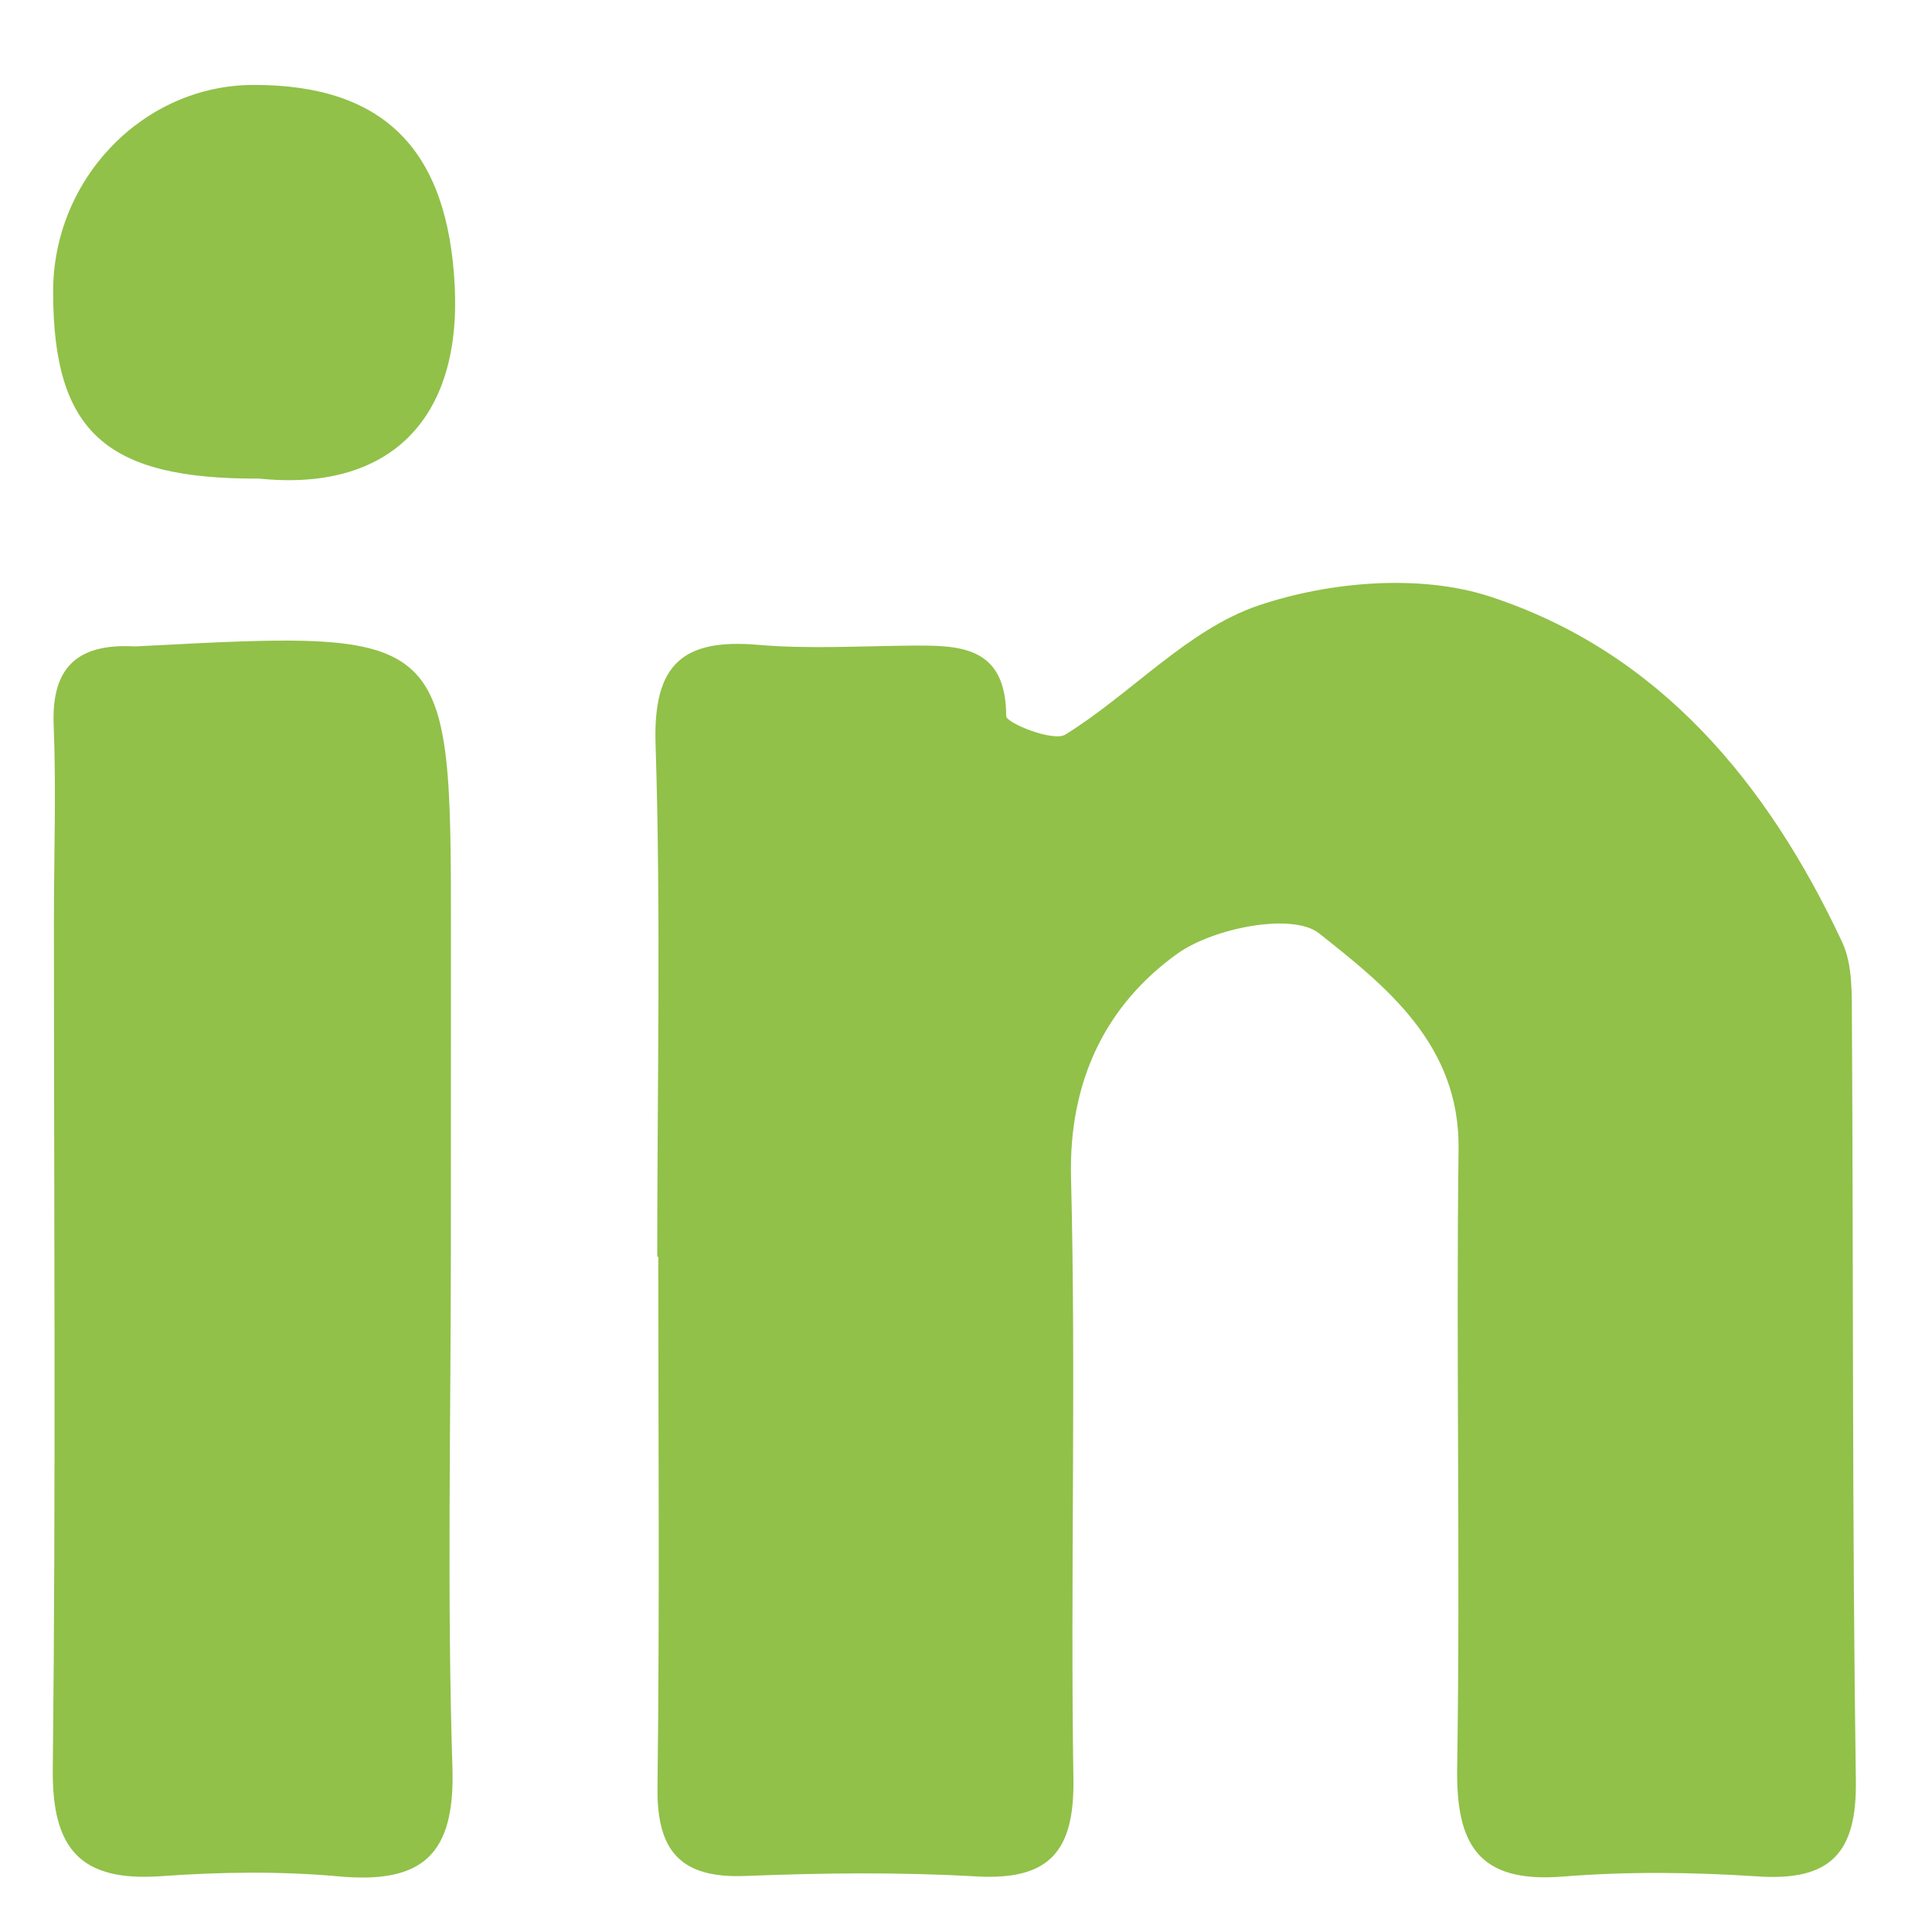
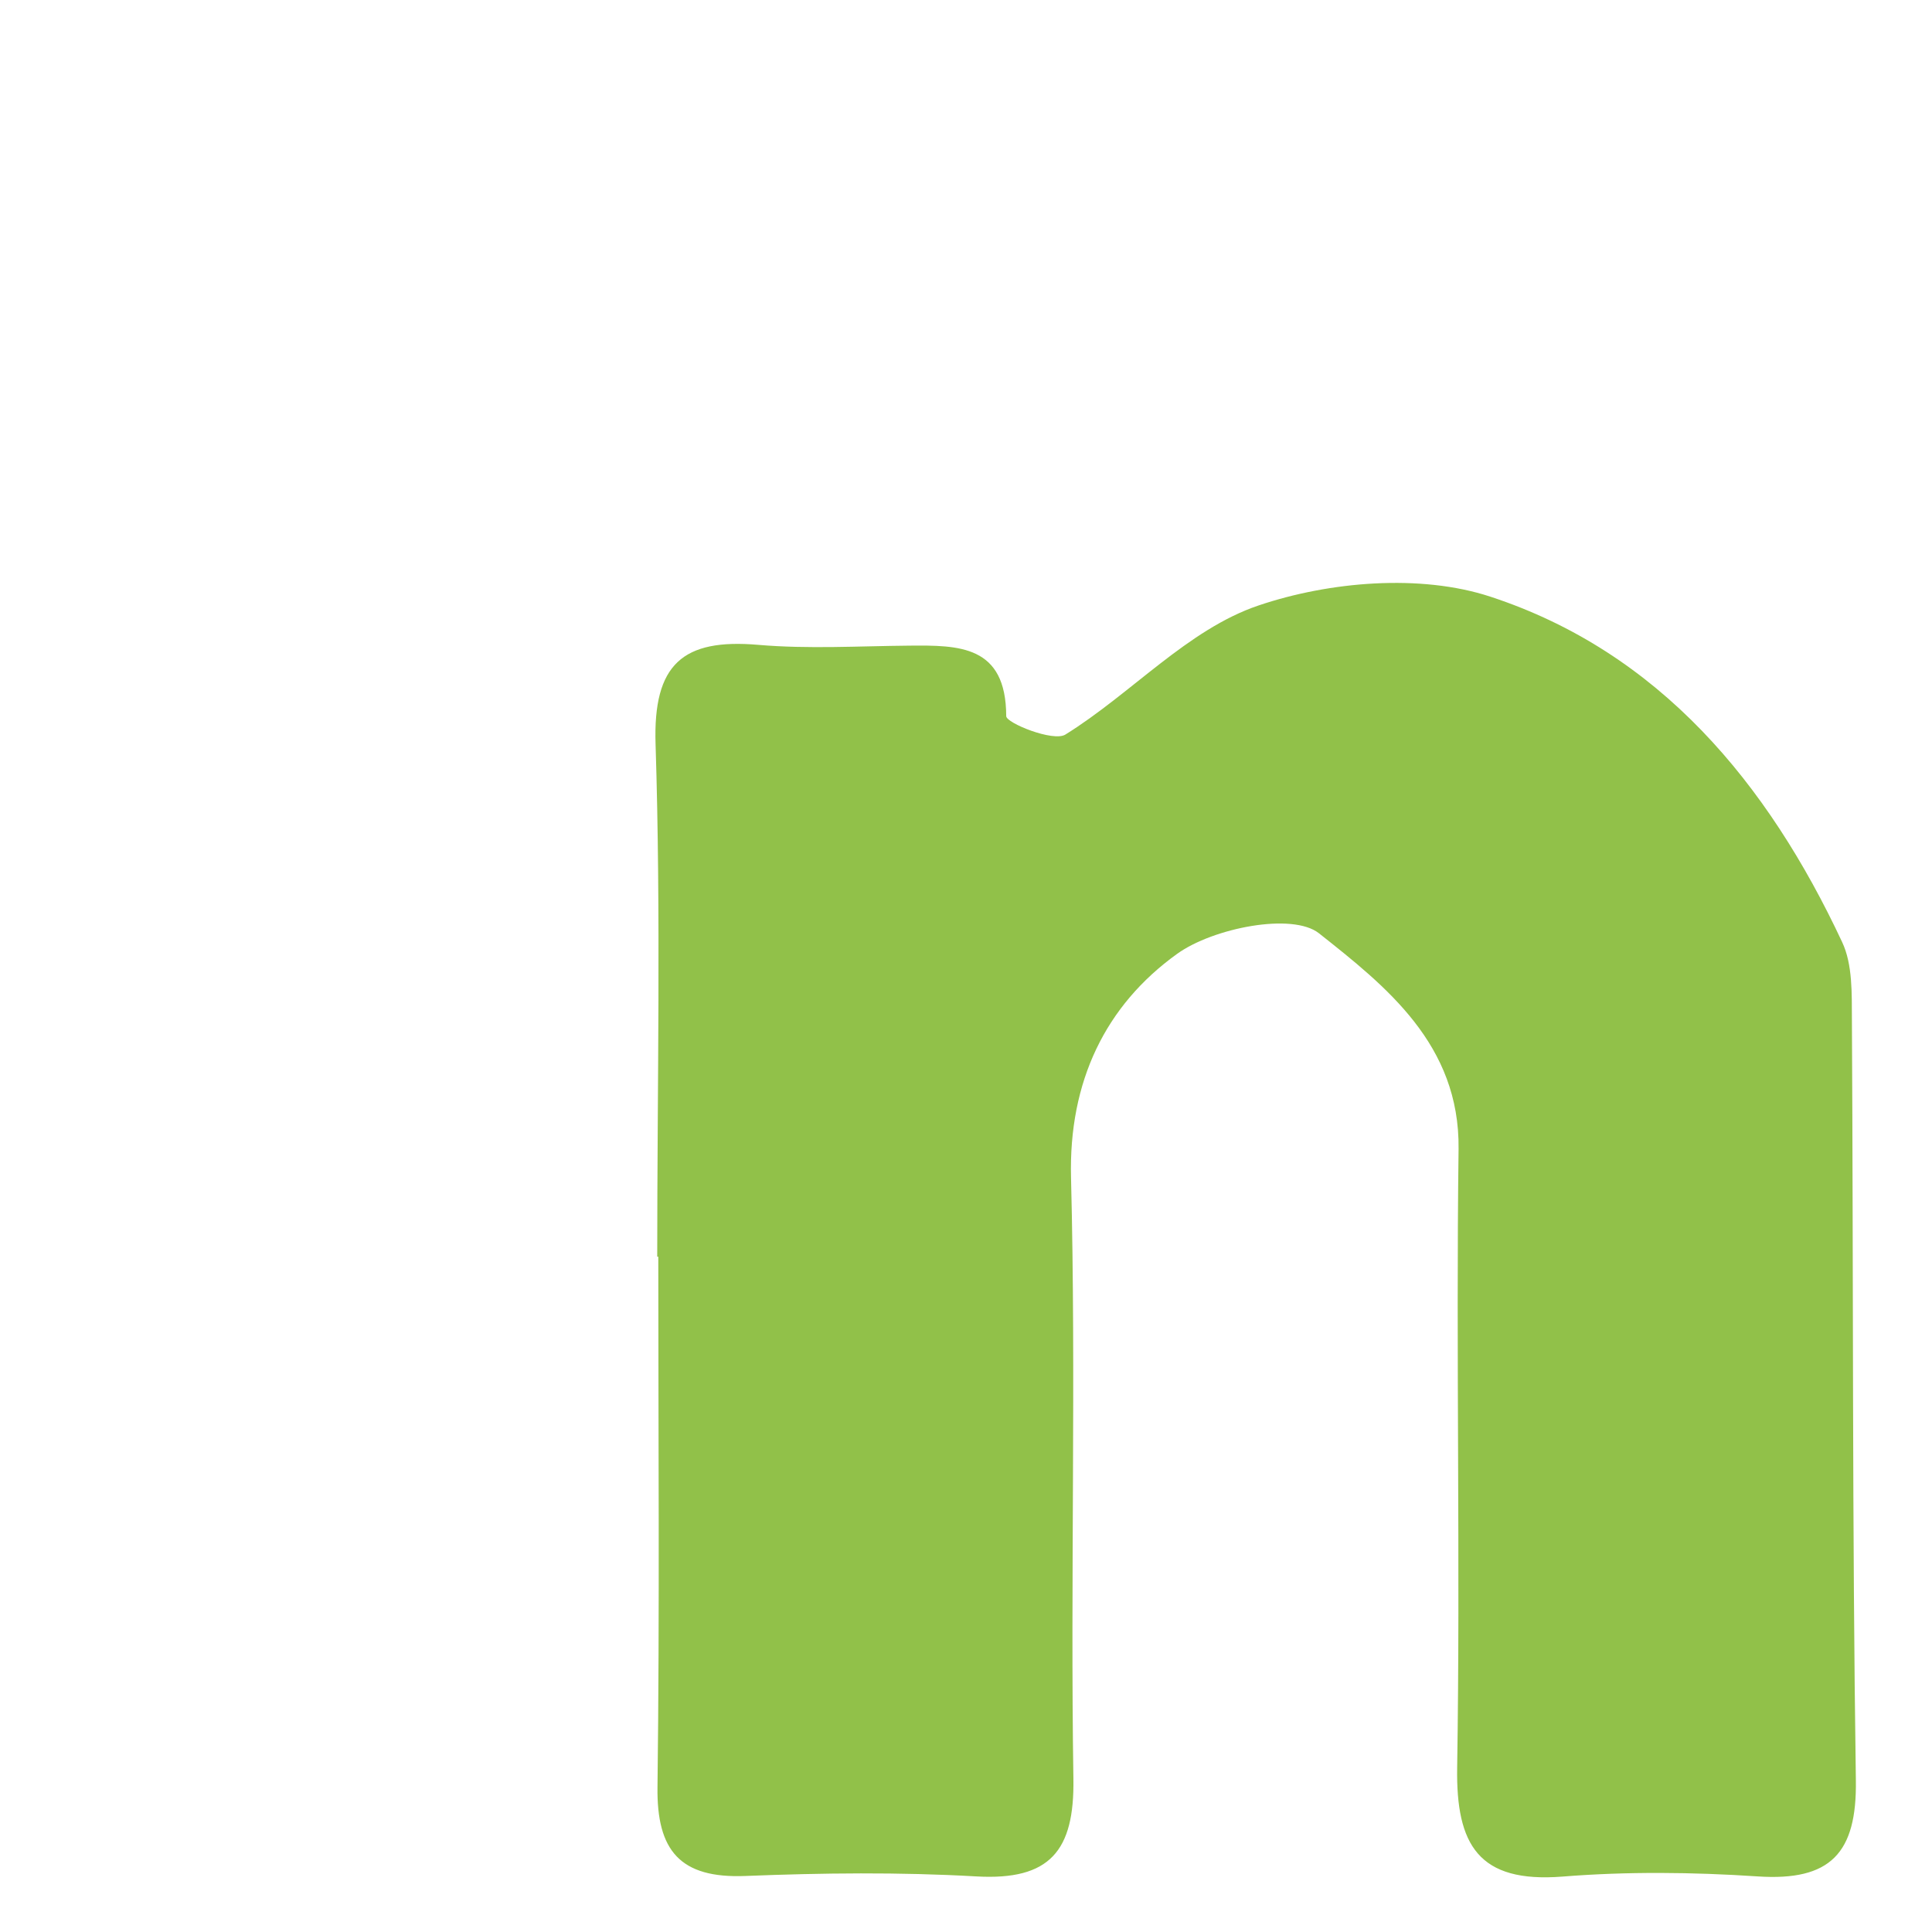
<svg xmlns="http://www.w3.org/2000/svg" width="22" height="22" viewBox="0 0 22 22" fill="none">
  <path d="M7.484 14.31C7.484 12.364 7.527 10.416 7.465 8.472C7.436 7.562 7.775 7.269 8.635 7.343C9.203 7.392 9.78 7.357 10.353 7.352C10.92 7.347 11.456 7.346 11.458 8.155C11.458 8.233 11.993 8.45 12.131 8.365C12.884 7.898 13.525 7.167 14.33 6.895C15.139 6.621 16.175 6.533 16.97 6.794C18.898 7.426 20.132 8.923 20.976 10.726C21.098 10.984 21.086 11.317 21.088 11.616C21.105 14.501 21.091 17.387 21.133 20.272C21.146 21.104 20.843 21.422 20.015 21.367C19.277 21.318 18.529 21.31 17.792 21.369C16.837 21.444 16.579 21.009 16.593 20.128C16.63 17.78 16.579 15.431 16.609 13.082C16.623 11.893 15.78 11.23 15.02 10.628C14.717 10.388 13.814 10.567 13.405 10.861C12.588 11.448 12.168 12.315 12.196 13.412C12.254 15.692 12.188 17.976 12.223 20.256C12.236 21.075 11.957 21.415 11.117 21.367C10.243 21.317 9.364 21.327 8.489 21.362C7.744 21.392 7.477 21.073 7.487 20.35C7.512 18.337 7.496 16.323 7.496 14.31H7.484Z" fill="#91C149" />
-   <path d="M5.134 14.283C5.133 16.23 5.09 18.18 5.152 20.128C5.183 21.116 4.816 21.453 3.861 21.367C3.191 21.306 2.509 21.316 1.838 21.364C0.921 21.43 0.591 21.061 0.601 20.145C0.637 16.922 0.614 13.695 0.614 10.47C0.614 9.732 0.641 8.992 0.611 8.254C0.585 7.598 0.885 7.33 1.514 7.36C1.547 7.362 1.581 7.358 1.615 7.357C5.135 7.173 5.135 7.173 5.135 10.655C5.135 11.864 5.135 13.073 5.134 14.283Z" fill="#91C149" />
-   <path d="M2.952 5.45C1.202 5.458 0.606 4.918 0.605 3.322C0.604 2.033 1.635 0.969 2.887 0.967C4.399 0.965 5.1 1.731 5.178 3.252C5.256 4.787 4.424 5.601 2.952 5.45Z" fill="#91C149" />
</svg>